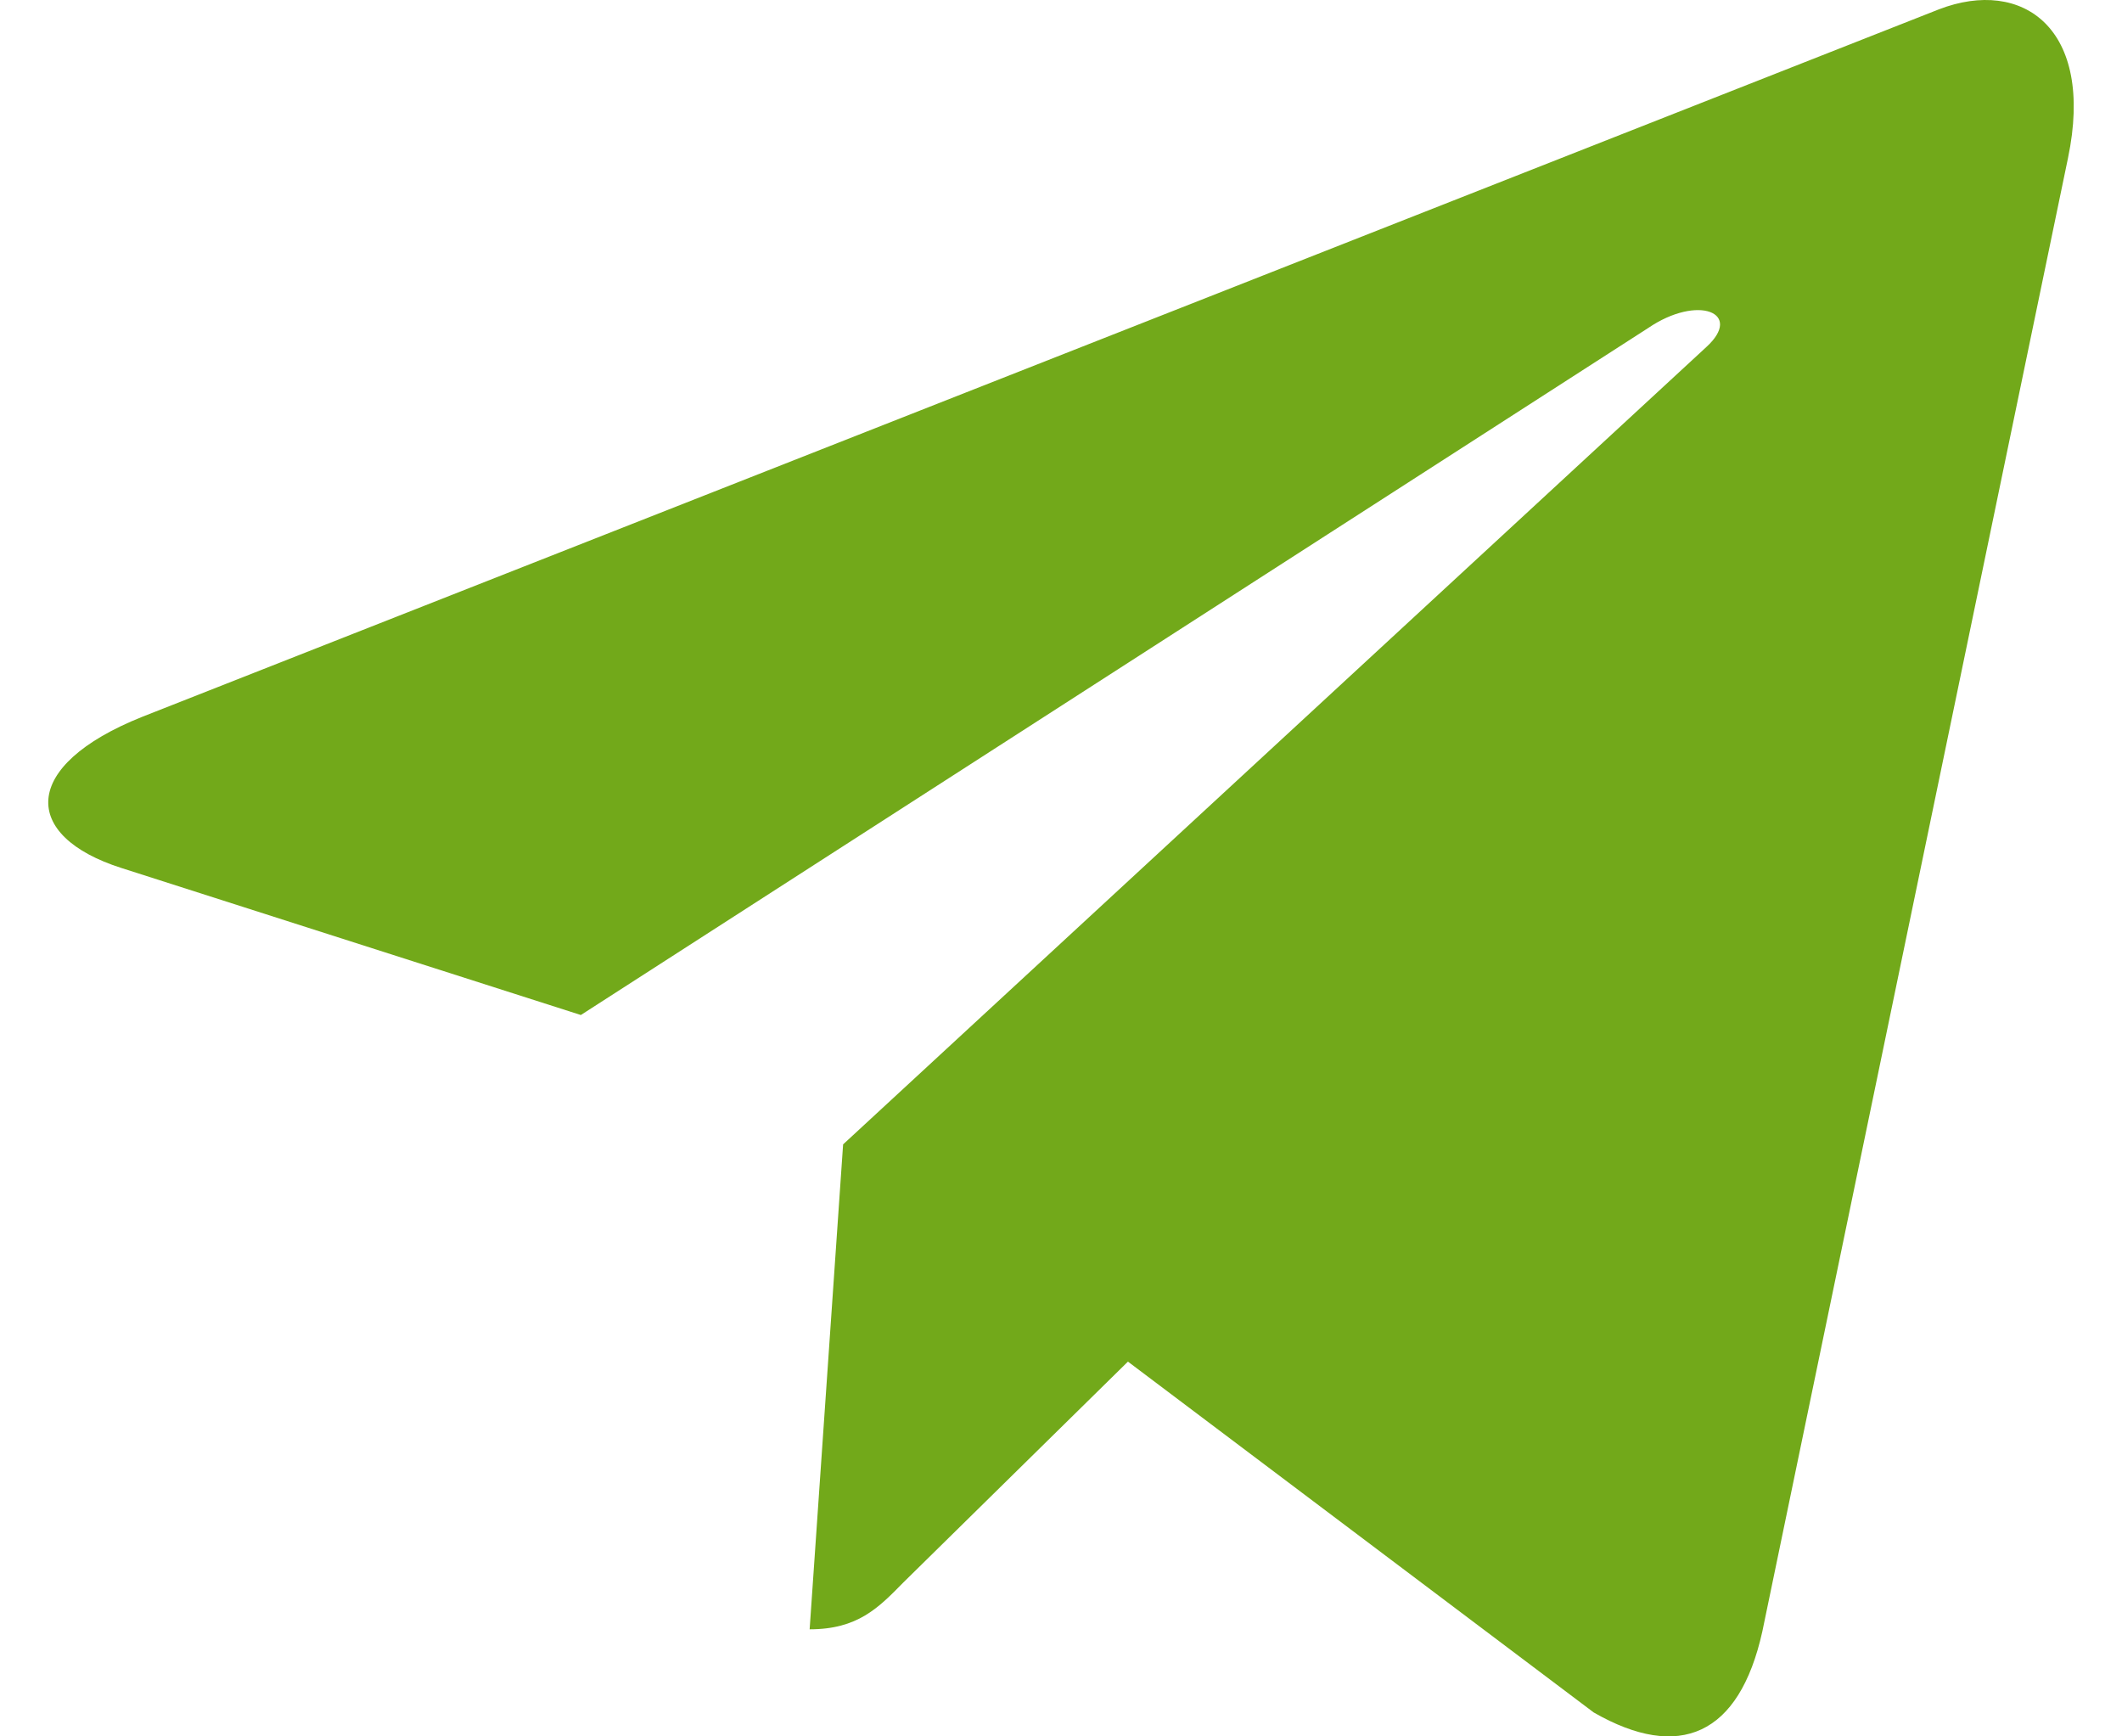
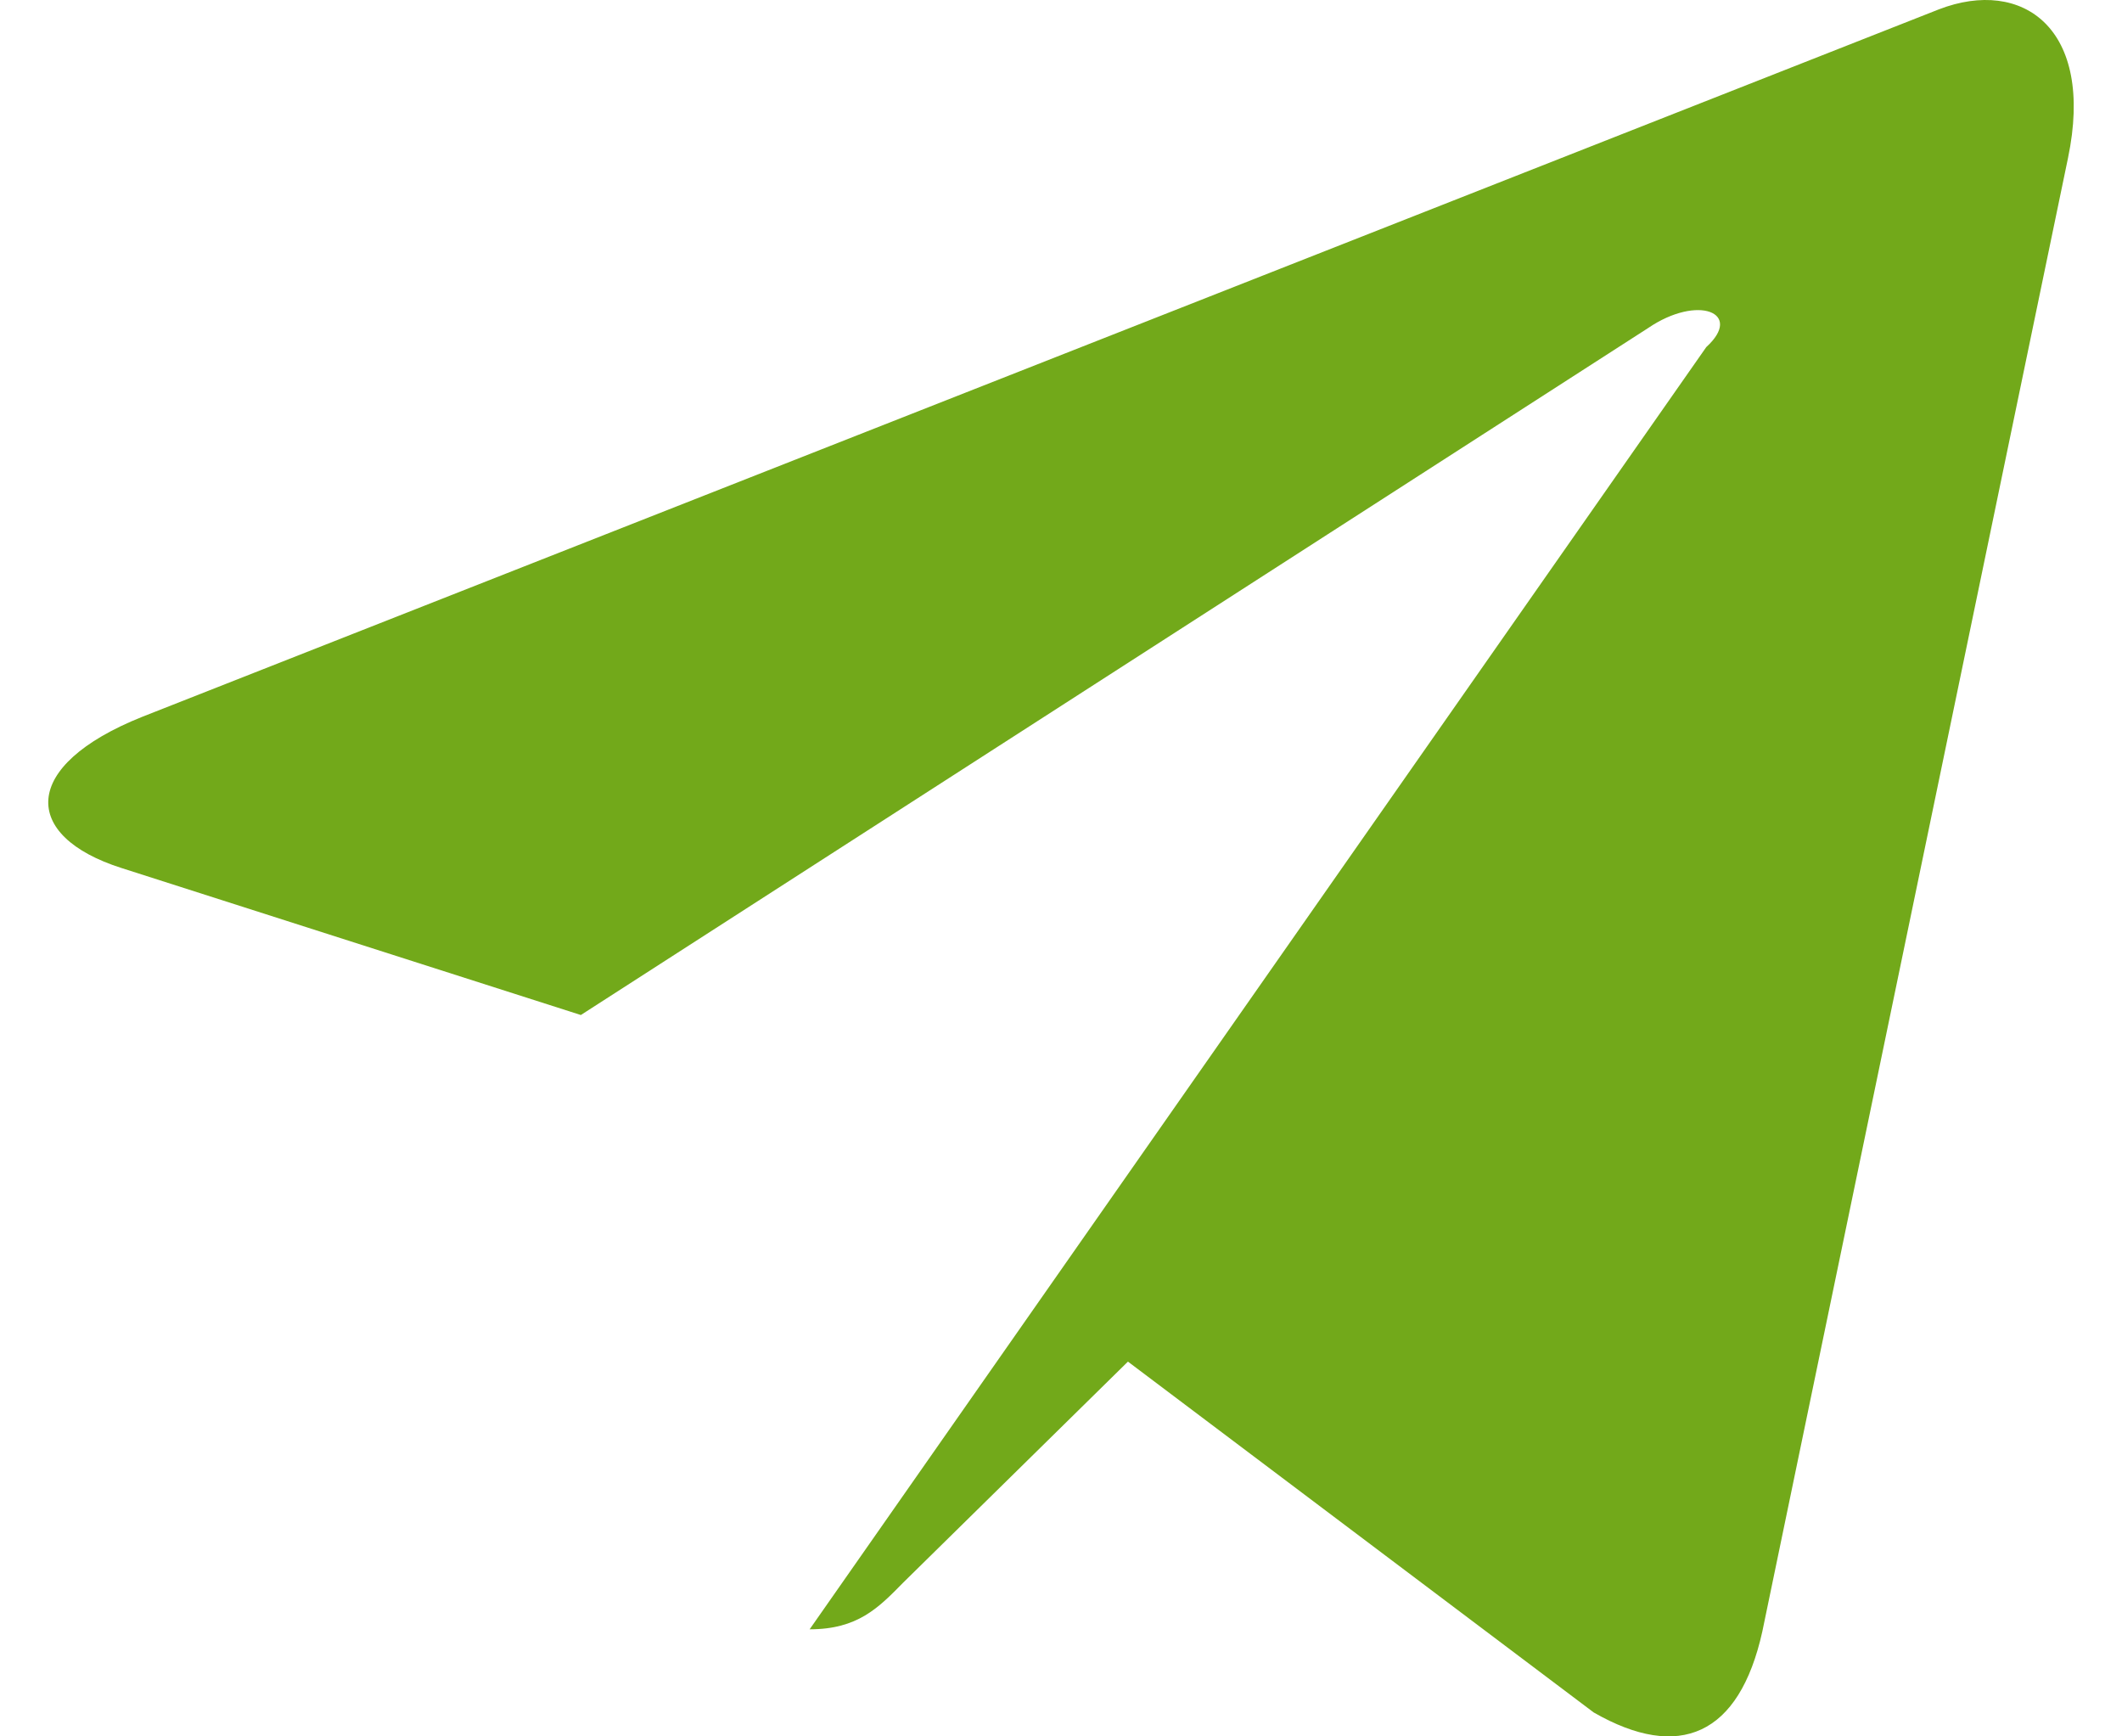
<svg xmlns="http://www.w3.org/2000/svg" width="22" height="18" viewBox="0 0 22 18" fill="none">
-   <path d="M21.44 1.639L18.271 16.913C18.032 17.991 17.409 18.26 16.523 17.752L11.694 14.115L9.364 16.406C9.106 16.669 8.891 16.89 8.394 16.89L8.741 11.863L17.69 3.598C18.079 3.244 17.605 3.047 17.085 3.402L6.022 10.522L1.259 8.998C0.223 8.668 0.204 7.939 1.474 7.431L20.104 0.096C20.967 -0.235 21.721 0.292 21.44 1.639Z" fill="#72A91A" />
+   <path d="M21.44 1.639L18.271 16.913C18.032 17.991 17.409 18.26 16.523 17.752L11.694 14.115L9.364 16.406C9.106 16.669 8.891 16.89 8.394 16.89L17.69 3.598C18.079 3.244 17.605 3.047 17.085 3.402L6.022 10.522L1.259 8.998C0.223 8.668 0.204 7.939 1.474 7.431L20.104 0.096C20.967 -0.235 21.721 0.292 21.44 1.639Z" fill="#72A91A" />
</svg>